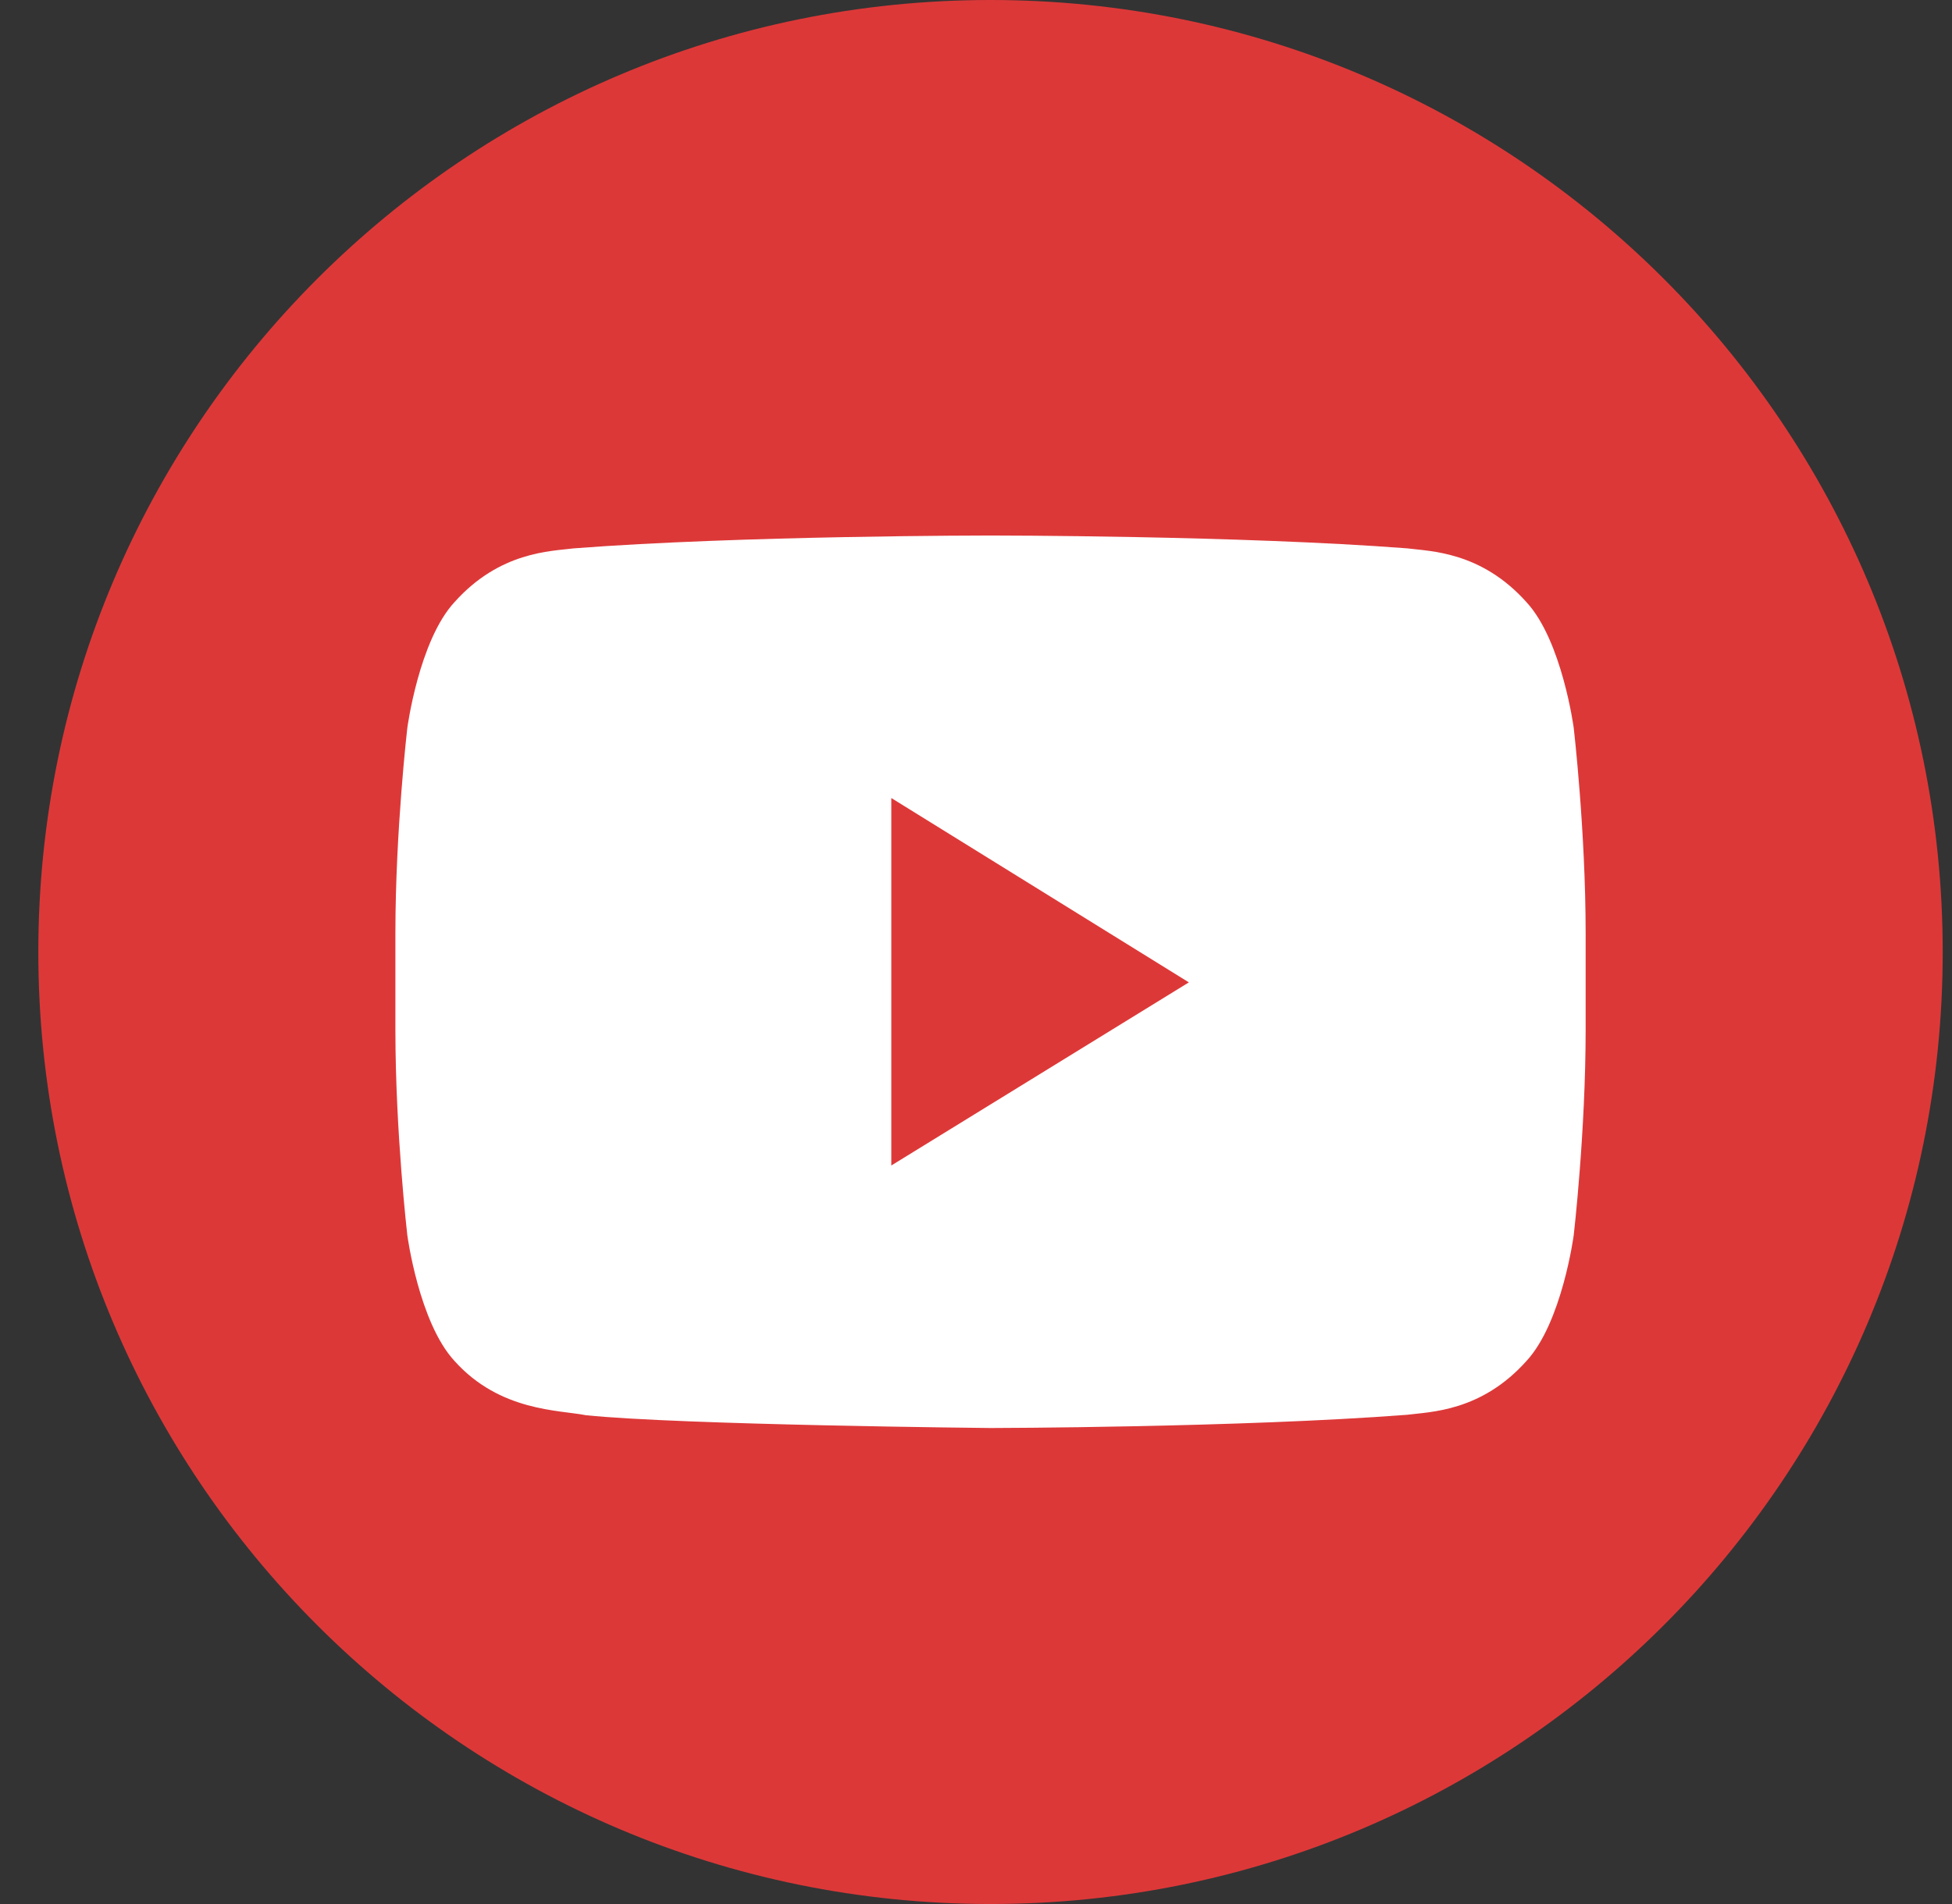
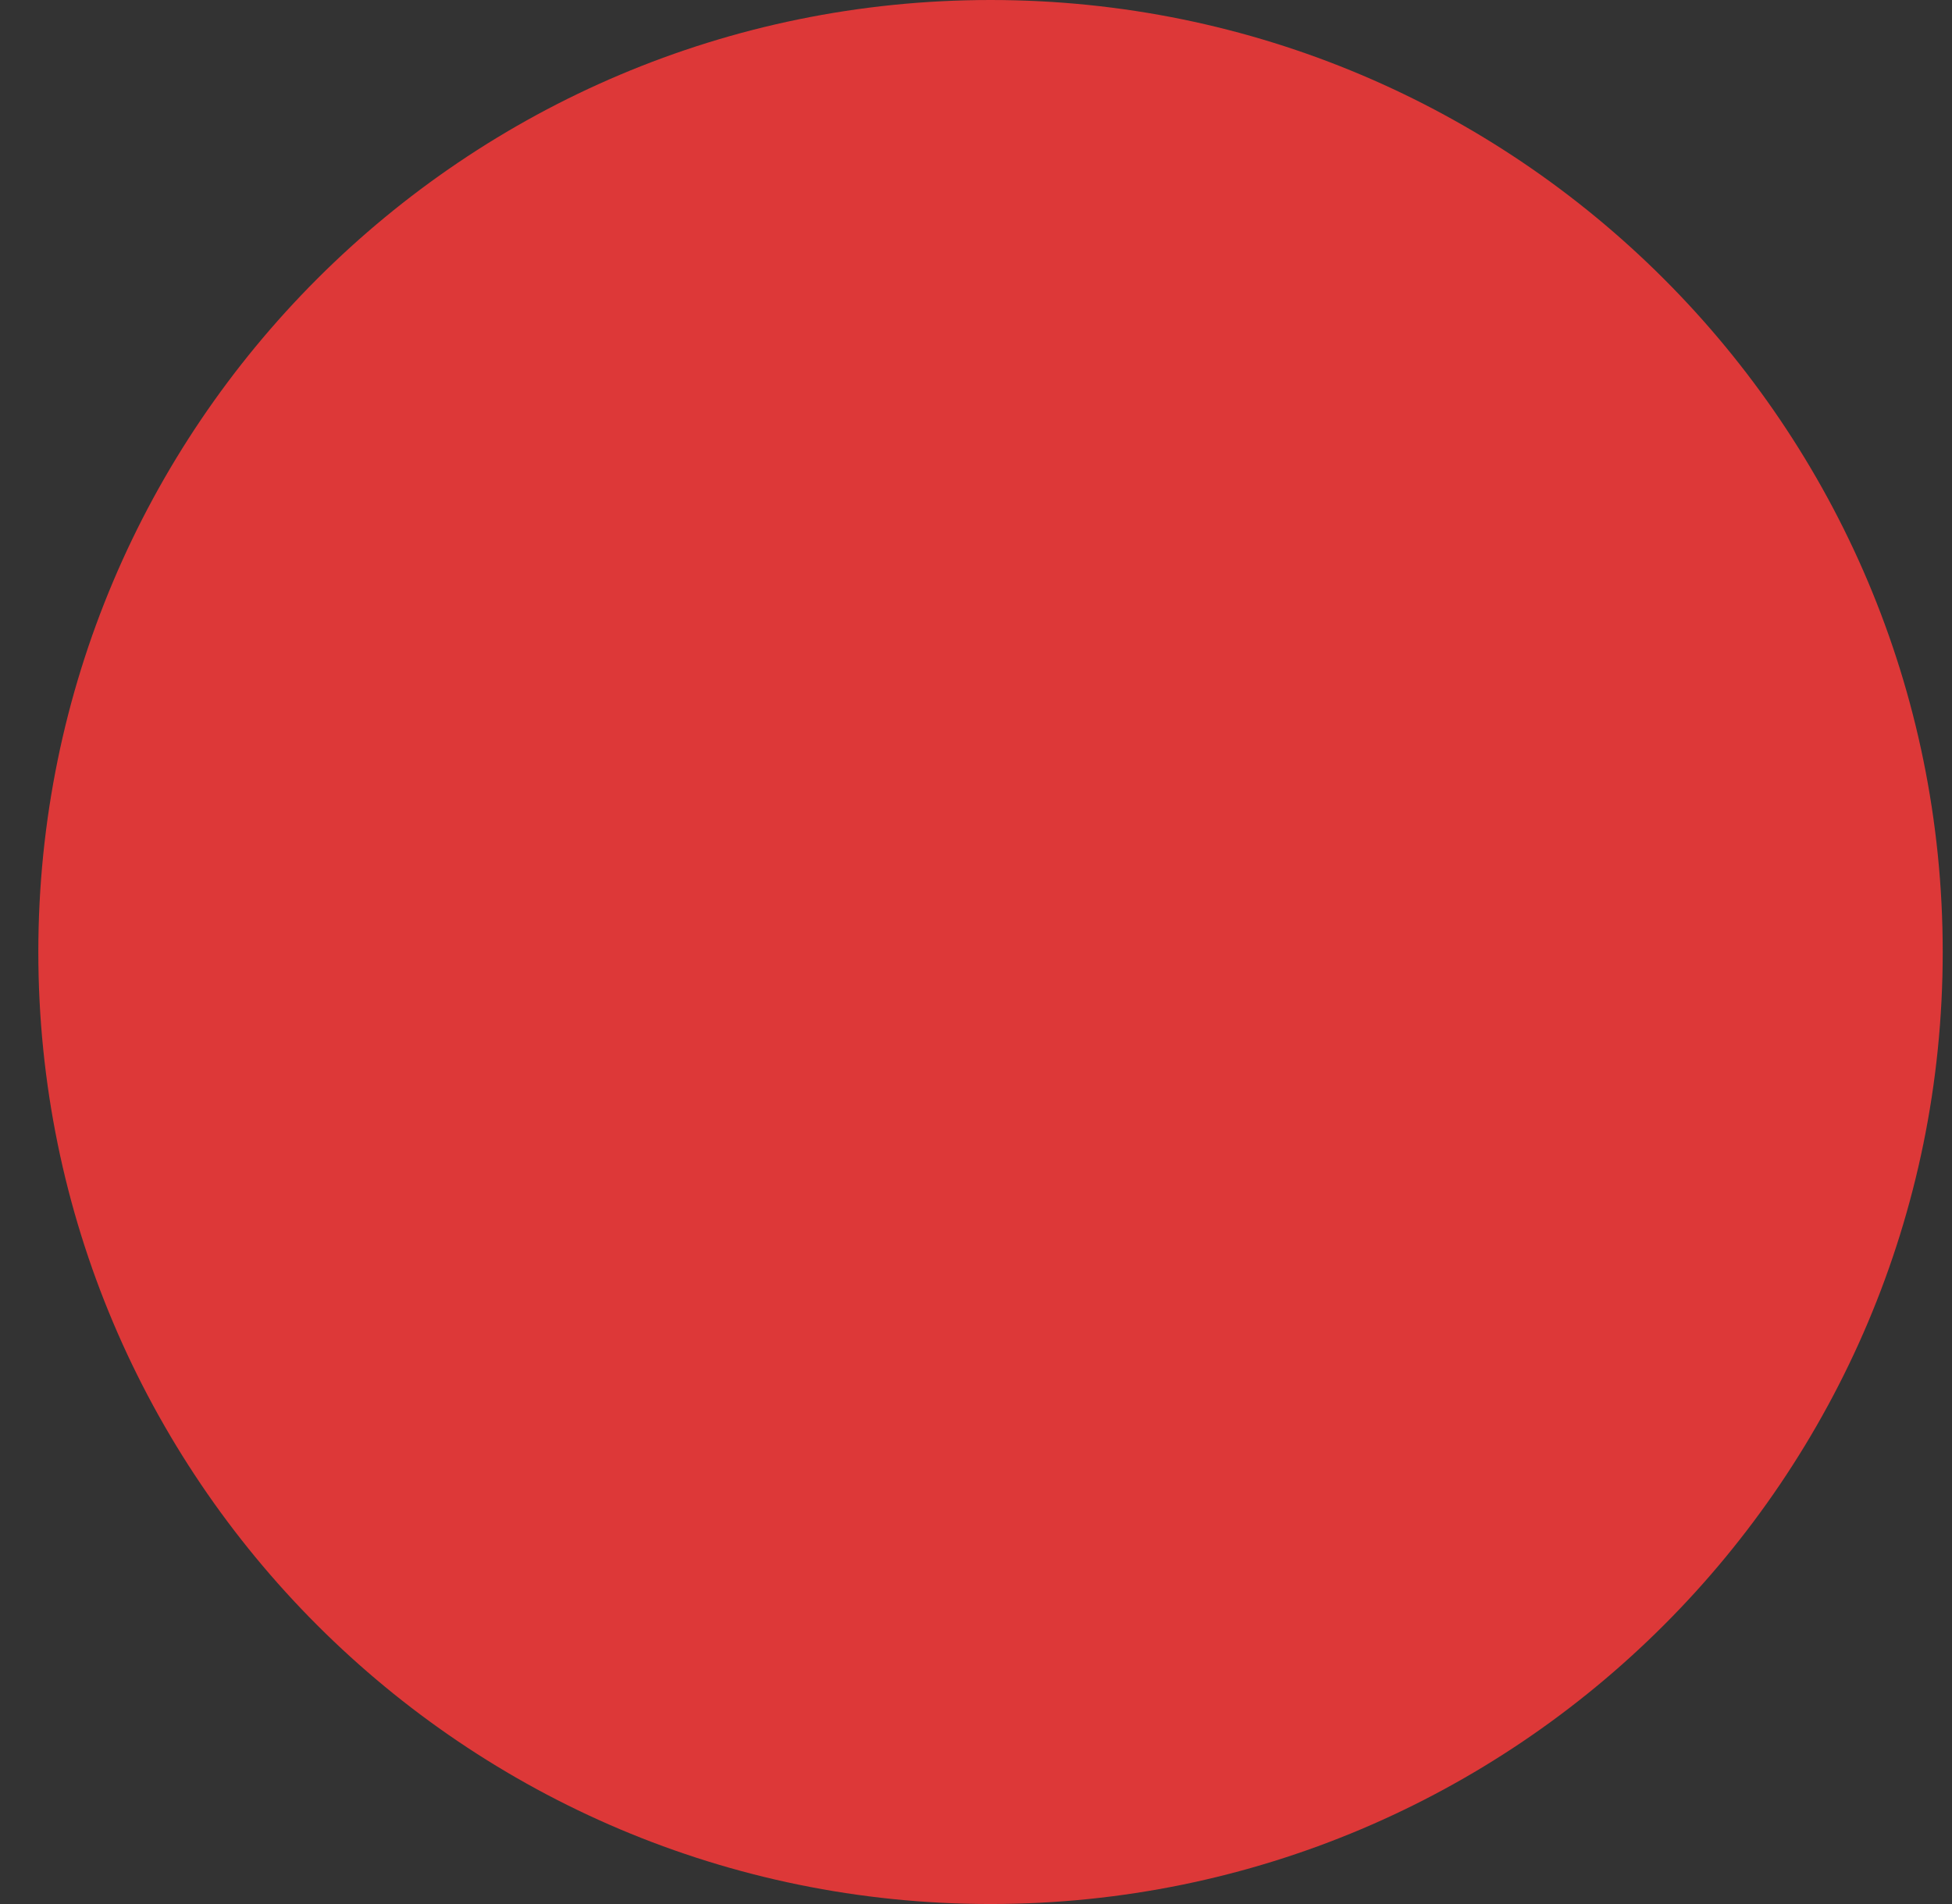
<svg xmlns="http://www.w3.org/2000/svg" width="41" height="40" viewBox="0 0 41 40" fill="none">
  <rect x="0" y="0" width="41" height="40" fill="#333333" stroke="none" />
  <g id="YouTube">
    <path id="Vector" d="M20.805 40C31.85 40 40.805 31.046 40.805 20C40.805 8.954 31.85 0 20.805 0C9.759 0 0.805 8.954 0.805 20C0.805 31.046 9.759 40 20.805 40Z" fill="#DD3838" />
-     <path id="Vector_2" d="M18.721 24.485V16.765L24.971 20.638L18.721 24.485ZM33.055 15.294C33.055 15.294 32.81 13.458 32.061 12.649C31.11 11.586 30.044 11.582 29.556 11.52C26.058 11.25 20.81 11.25 20.81 11.25H20.8C20.8 11.25 15.552 11.25 12.054 11.52C11.564 11.582 10.499 11.586 9.547 12.649C8.798 13.458 8.555 15.296 8.555 15.296C8.555 15.296 8.305 17.451 8.305 19.607V21.631C8.305 23.788 8.555 25.946 8.555 25.946C8.555 25.946 8.798 27.782 9.547 28.592C10.499 29.654 11.748 29.62 12.305 29.731C14.305 29.937 20.805 30 20.805 30C20.805 30 26.058 29.991 29.556 29.722C30.046 29.659 31.11 29.655 32.061 28.593C32.811 27.783 33.055 25.946 33.055 25.946C33.055 25.946 33.305 23.789 33.305 21.632V19.609C33.305 17.452 33.055 15.294 33.055 15.294Z" fill="white" />
  </g>
</svg>